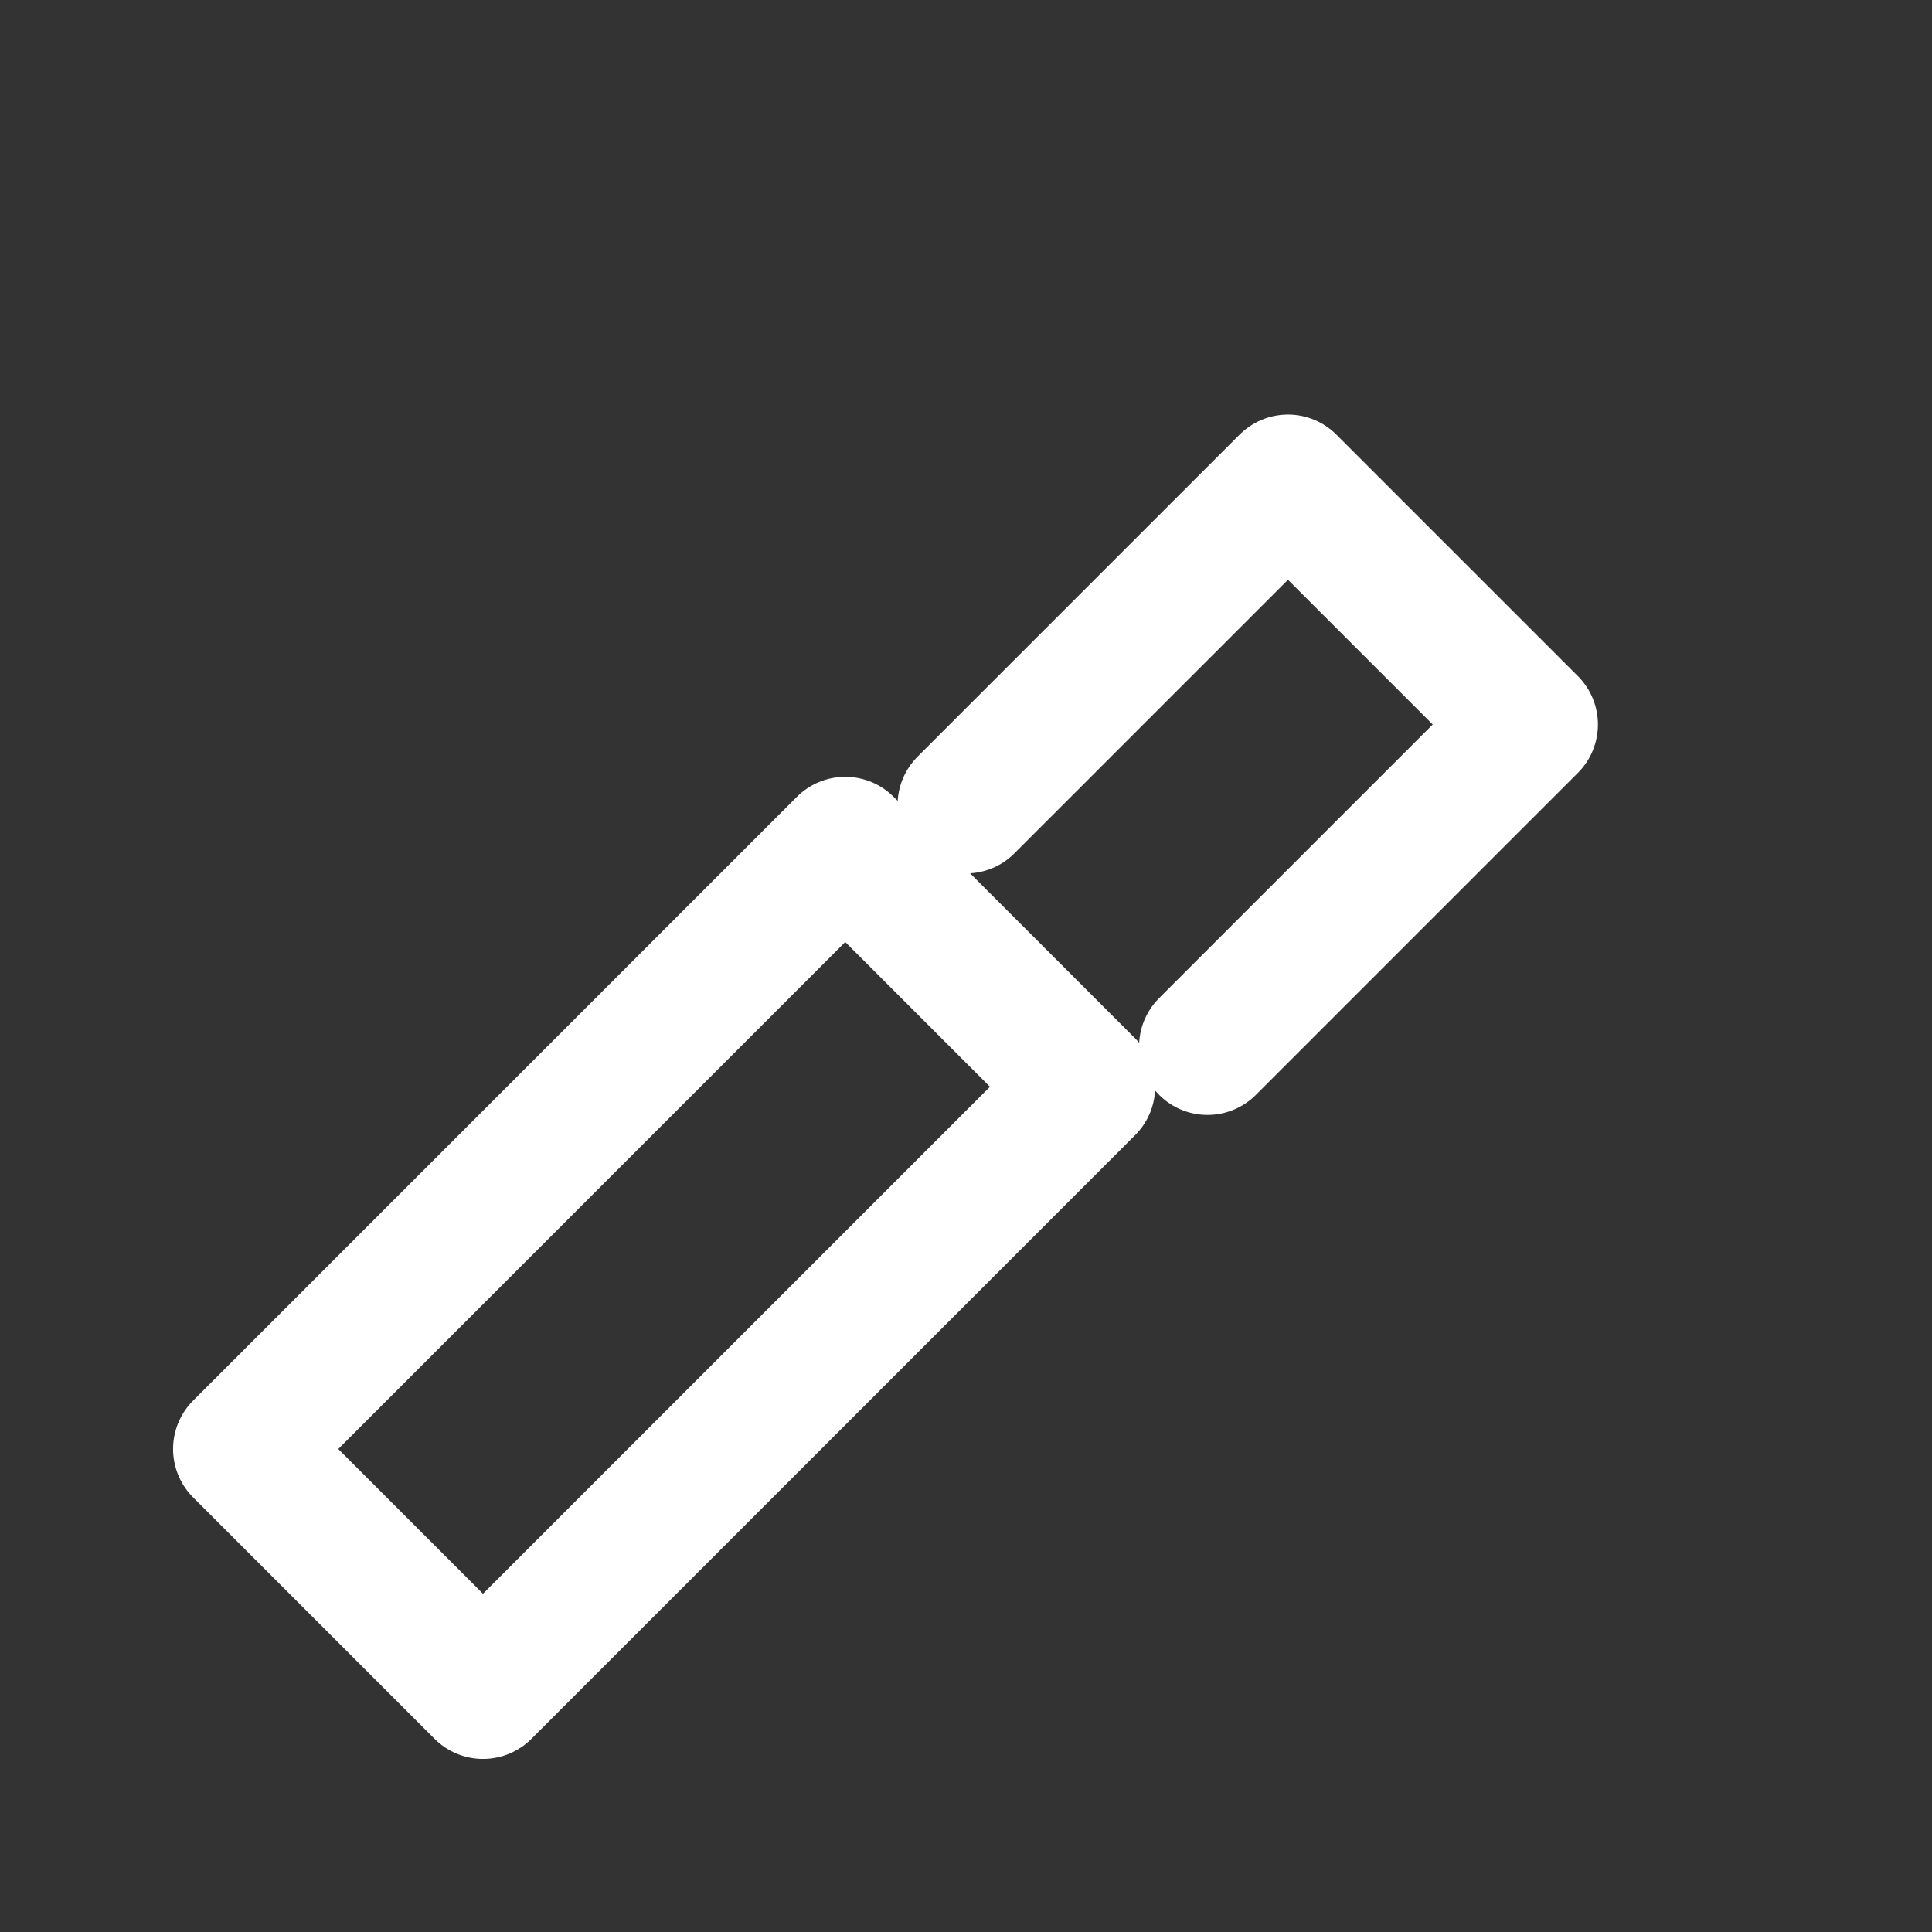
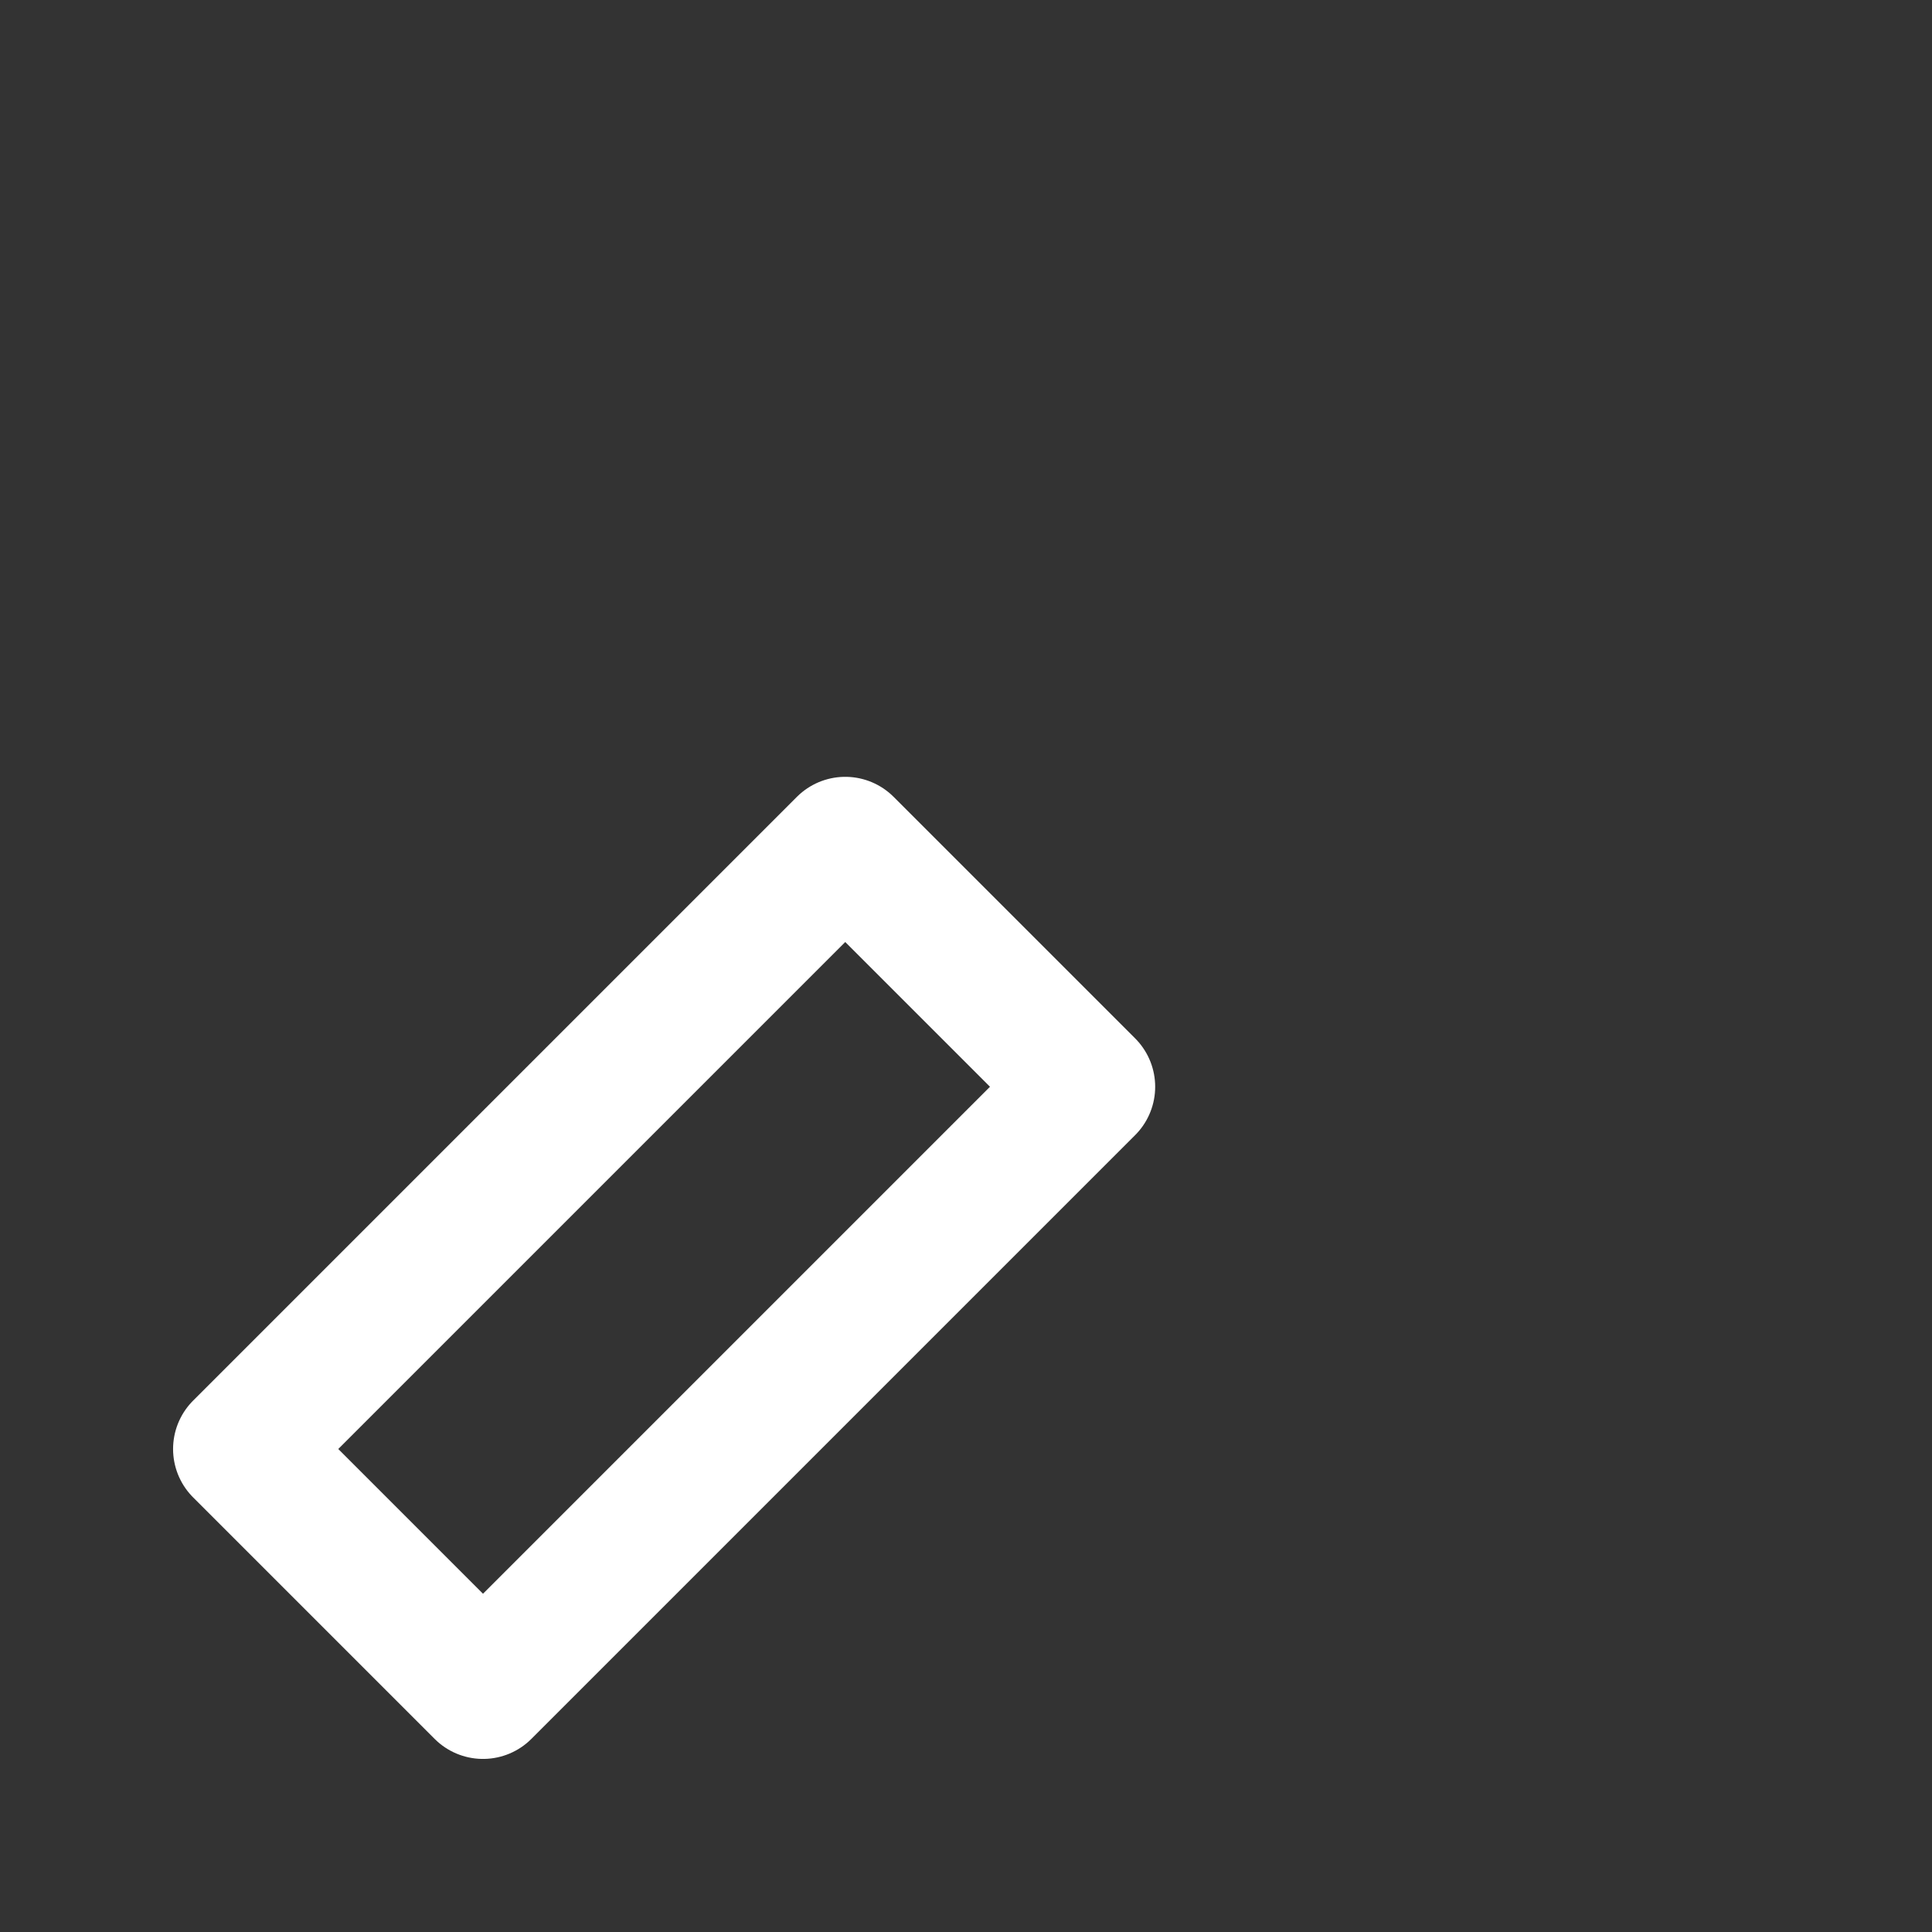
<svg xmlns="http://www.w3.org/2000/svg" viewBox="0 0 24 24" fill="none" stroke="#FFFFFF" stroke-width="1.7" stroke-linecap="round" stroke-linejoin="round">
  <rect x="0" y="0" width="24" height="24" fill="#333333" stroke="none" />
  <path d="M3 18l7.5-7.5 3 3L6 21z" />
-   <path d="M12 10l4-4 3 3-4 4" />
</svg>